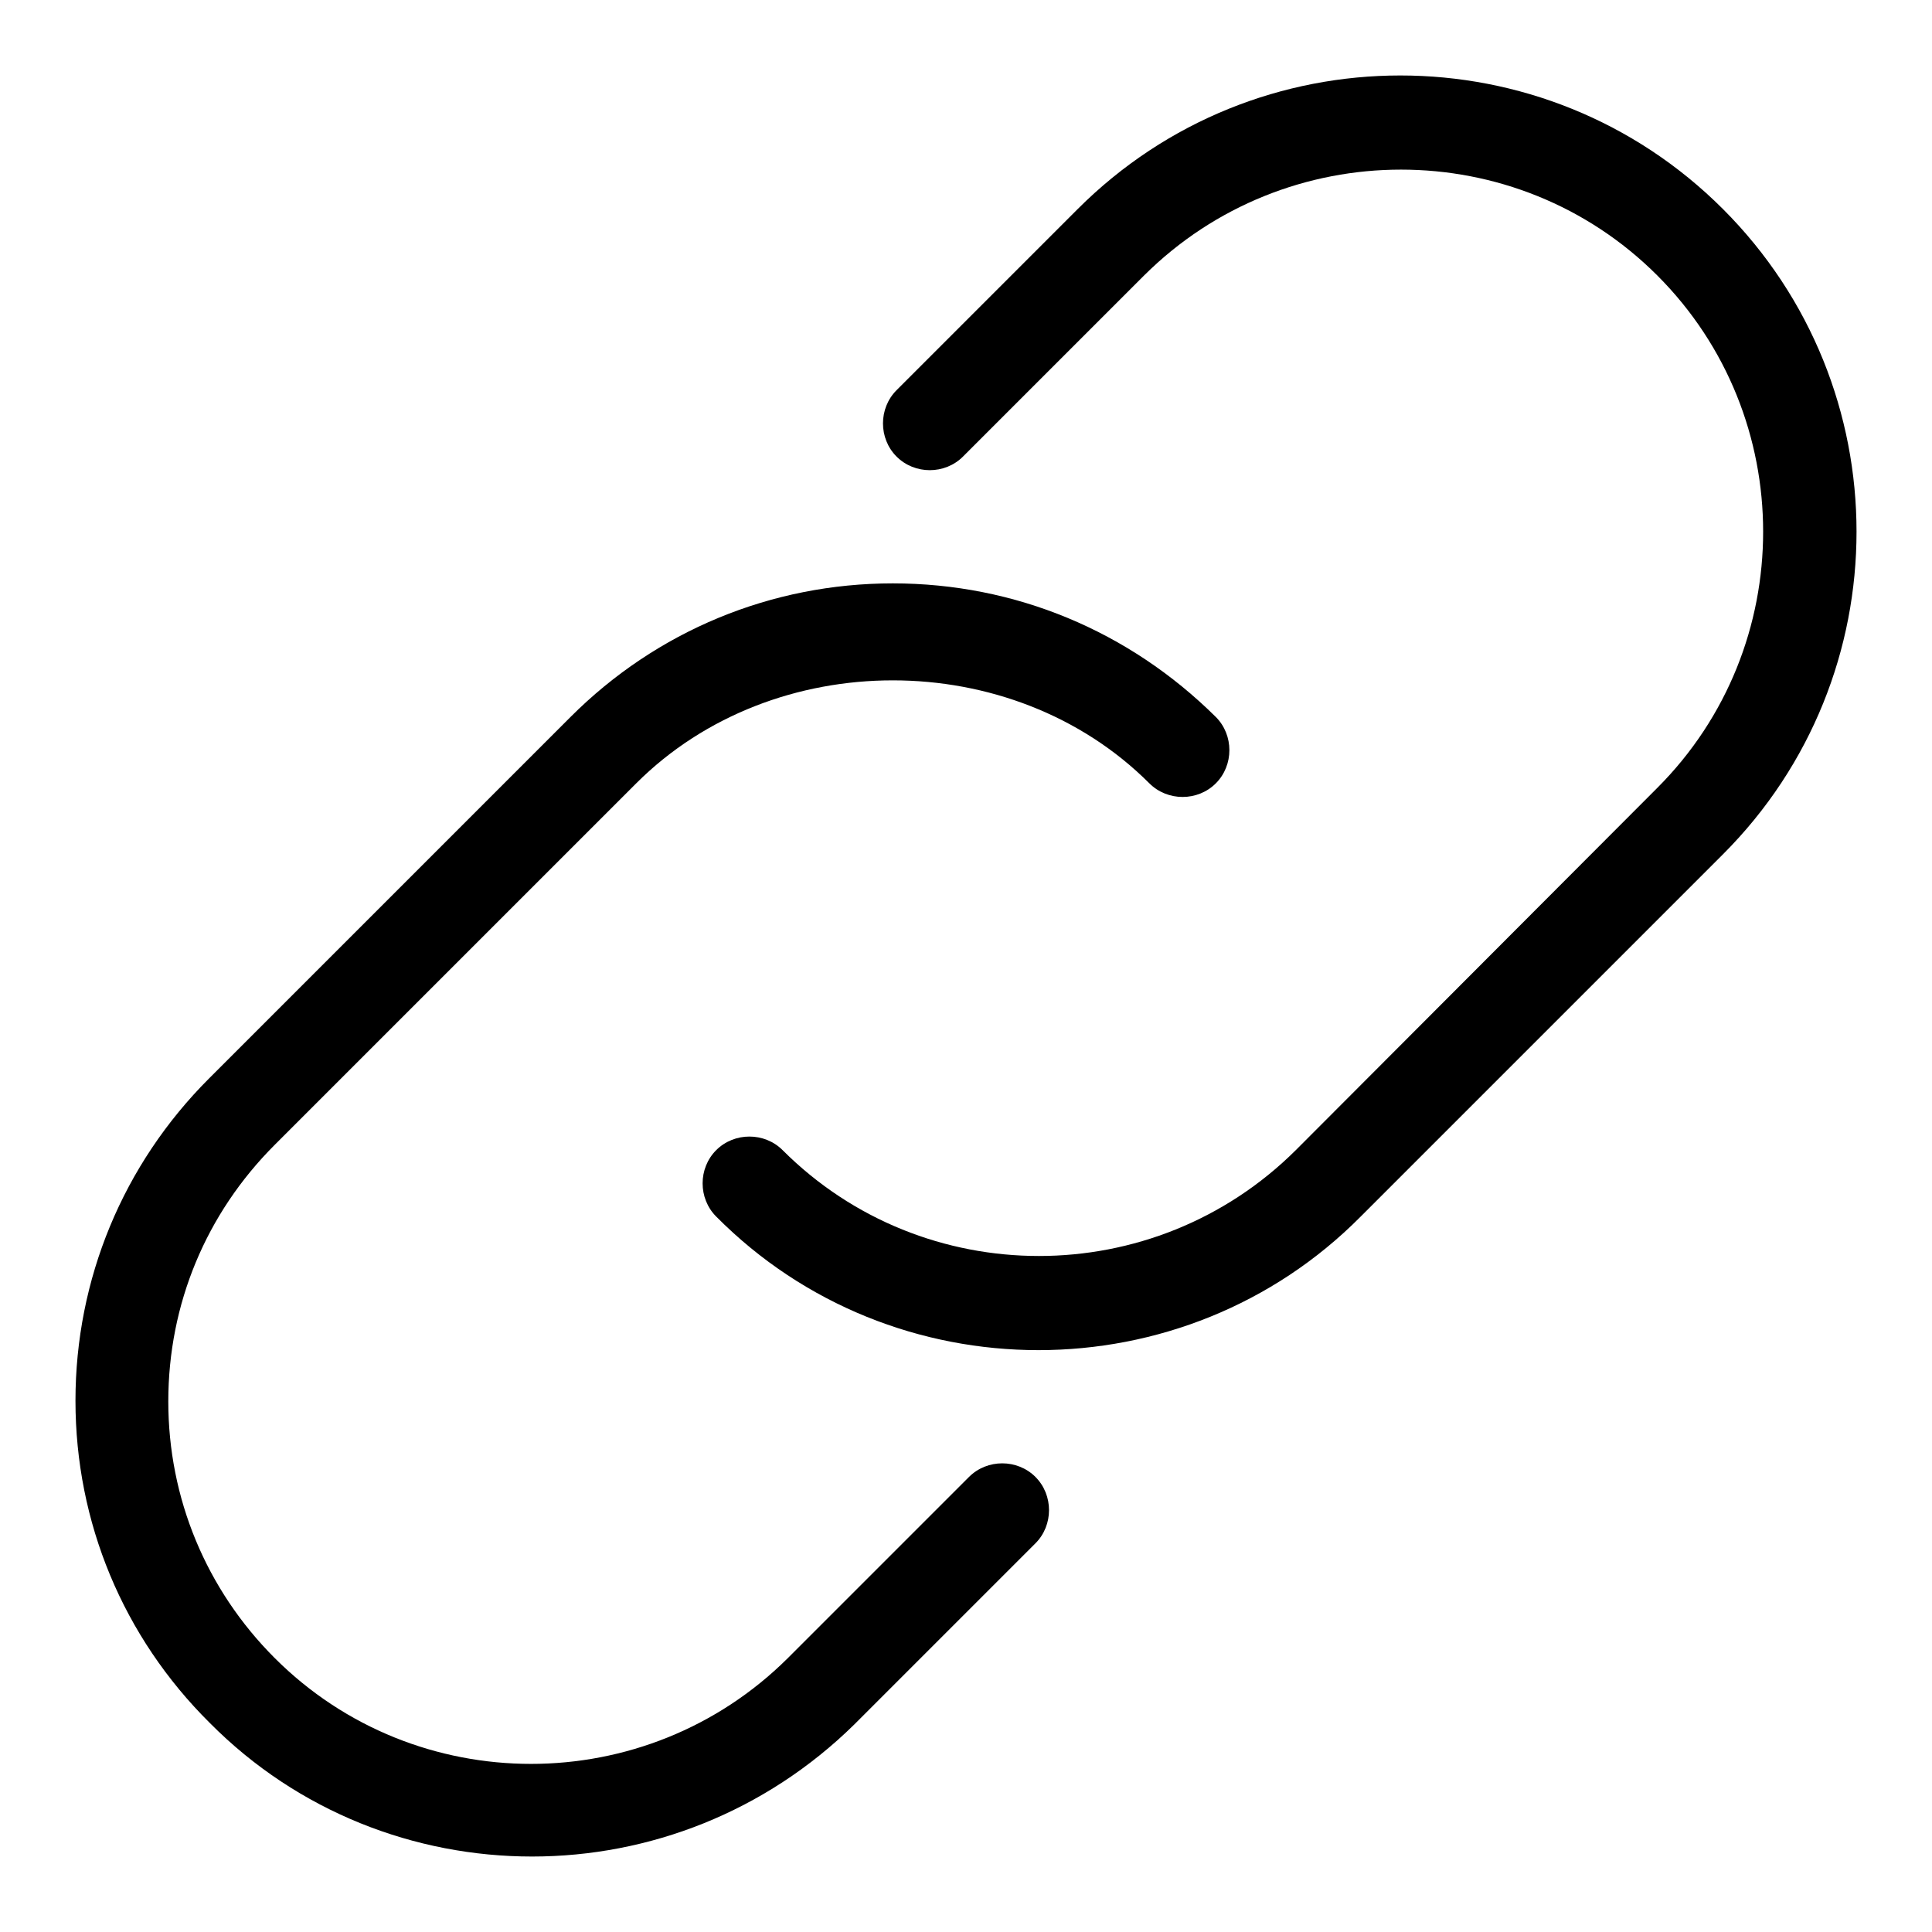
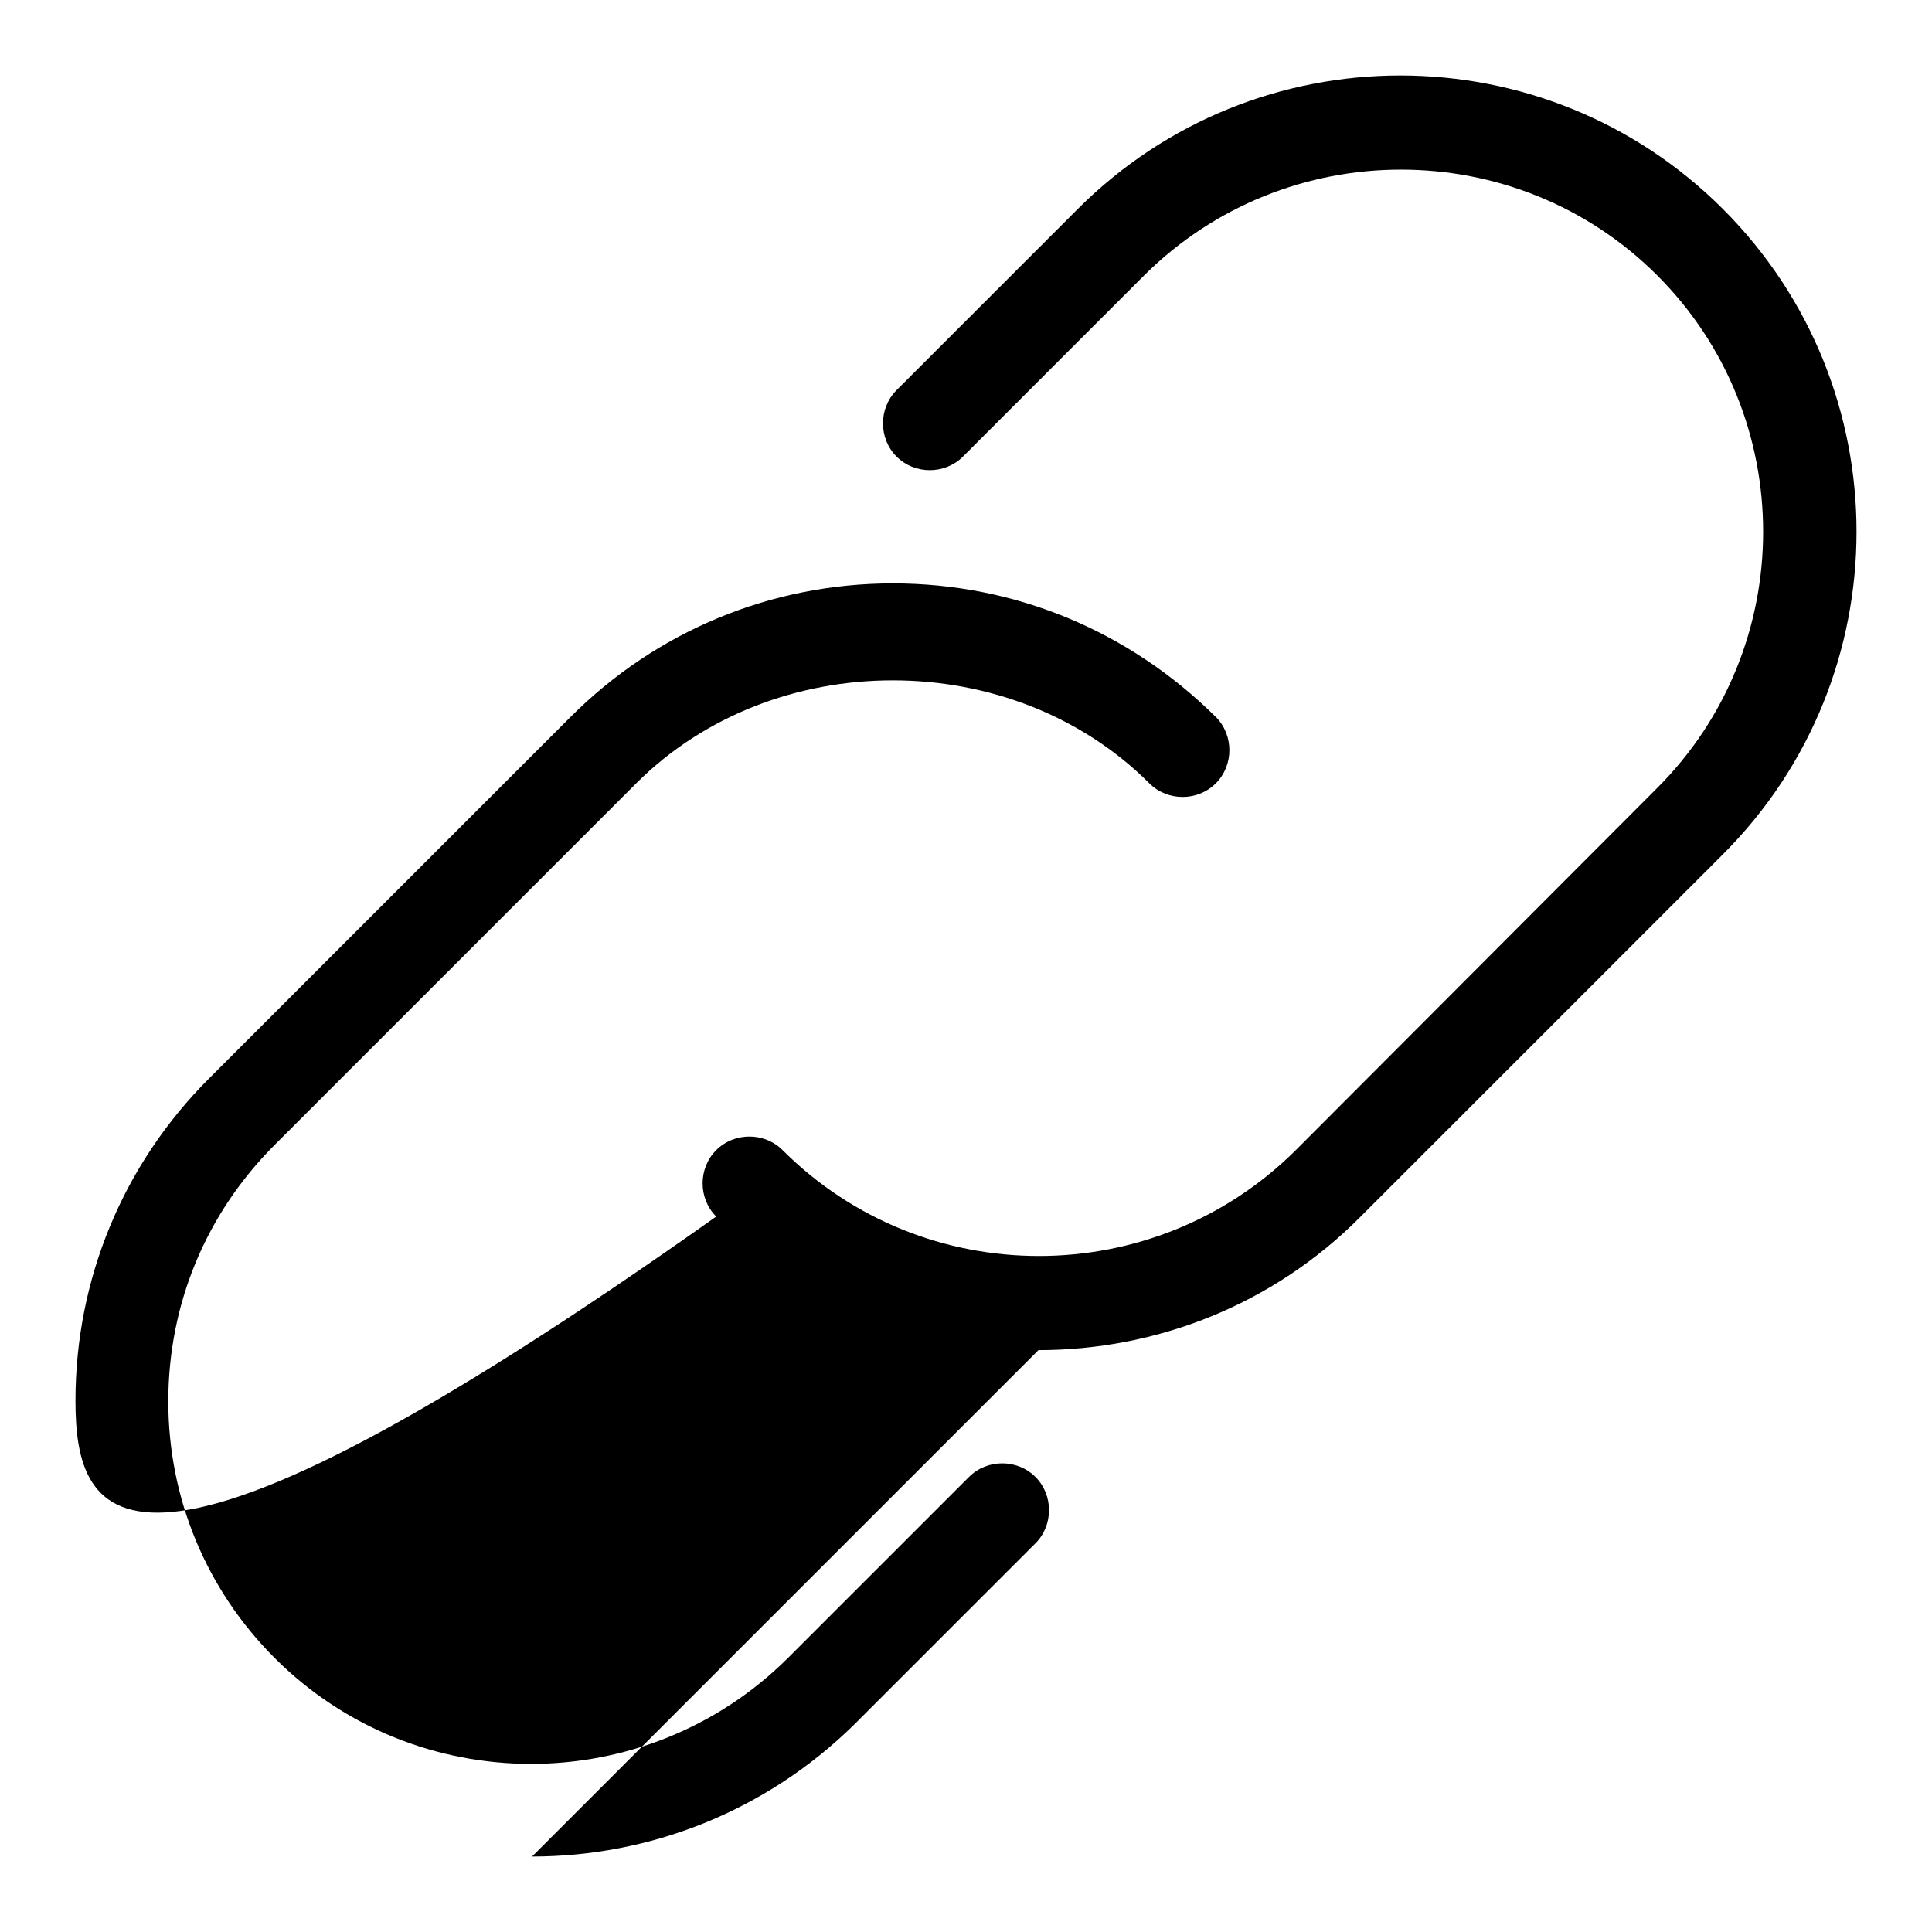
<svg xmlns="http://www.w3.org/2000/svg" version="1.1" x="0px" y="0px" viewBox="0 0 256 256" enable-background="new 0 0 256 256" xml:space="preserve">
  <g>
    <g>
-       <path fill="#000000" d="M137.6,178.9c-15.5,0-31-5.9-42.7-17.7c-2.4-2.4-2.4-6.4,0-8.8s6.4-2.4,8.8,0c18.7,18.7,49.2,18.7,68,0l47.9-48c18.7-18.7,18.7-49.2,0-67.9c-18.7-18.7-49.2-18.7-68,0l-24,24c-2.4,2.4-6.4,2.4-8.8,0c-2.4-2.4-2.4-6.4,0-8.8l24-24c23.6-23.6,61.9-23.6,85.5,0c23.6,23.6,23.6,61.9,0,85.5l-48,48C168.6,173,153.1,178.9,137.6,178.9L137.6,178.9z M70.5,246c-15.5,0-31-5.9-42.7-17.7C16.3,216.9,10,201.7,10,185.6s6.3-31.3,17.7-42.7l47.9-47.9c11.4-11.4,26.6-17.7,42.7-17.7c16.2,0,31.3,6.3,42.8,17.7c2.4,2.4,2.4,6.4,0,8.8c-2.4,2.4-6.4,2.4-8.8,0c-18.2-18.2-49.8-18.2-68,0l-47.9,47.9c-9.1,9.1-14.1,21.1-14.1,34c0,12.8,5,24.9,14.1,34c18.7,18.7,49.2,18.7,68,0l24-24c2.4-2.4,6.4-2.4,8.8,0c2.4,2.4,2.4,6.4,0,8.8l-24,24C101.4,240.1,86,246,70.5,246L70.5,246z" />
+       <path fill="#000000" d="M137.6,178.9c-15.5,0-31-5.9-42.7-17.7c-2.4-2.4-2.4-6.4,0-8.8s6.4-2.4,8.8,0c18.7,18.7,49.2,18.7,68,0l47.9-48c18.7-18.7,18.7-49.2,0-67.9c-18.7-18.7-49.2-18.7-68,0l-24,24c-2.4,2.4-6.4,2.4-8.8,0c-2.4-2.4-2.4-6.4,0-8.8l24-24c23.6-23.6,61.9-23.6,85.5,0c23.6,23.6,23.6,61.9,0,85.5l-48,48C168.6,173,153.1,178.9,137.6,178.9L137.6,178.9z c-15.5,0-31-5.9-42.7-17.7C16.3,216.9,10,201.7,10,185.6s6.3-31.3,17.7-42.7l47.9-47.9c11.4-11.4,26.6-17.7,42.7-17.7c16.2,0,31.3,6.3,42.8,17.7c2.4,2.4,2.4,6.4,0,8.8c-2.4,2.4-6.4,2.4-8.8,0c-18.2-18.2-49.8-18.2-68,0l-47.9,47.9c-9.1,9.1-14.1,21.1-14.1,34c0,12.8,5,24.9,14.1,34c18.7,18.7,49.2,18.7,68,0l24-24c2.4-2.4,6.4-2.4,8.8,0c2.4,2.4,2.4,6.4,0,8.8l-24,24C101.4,240.1,86,246,70.5,246L70.5,246z" />
    </g>
  </g>
</svg>